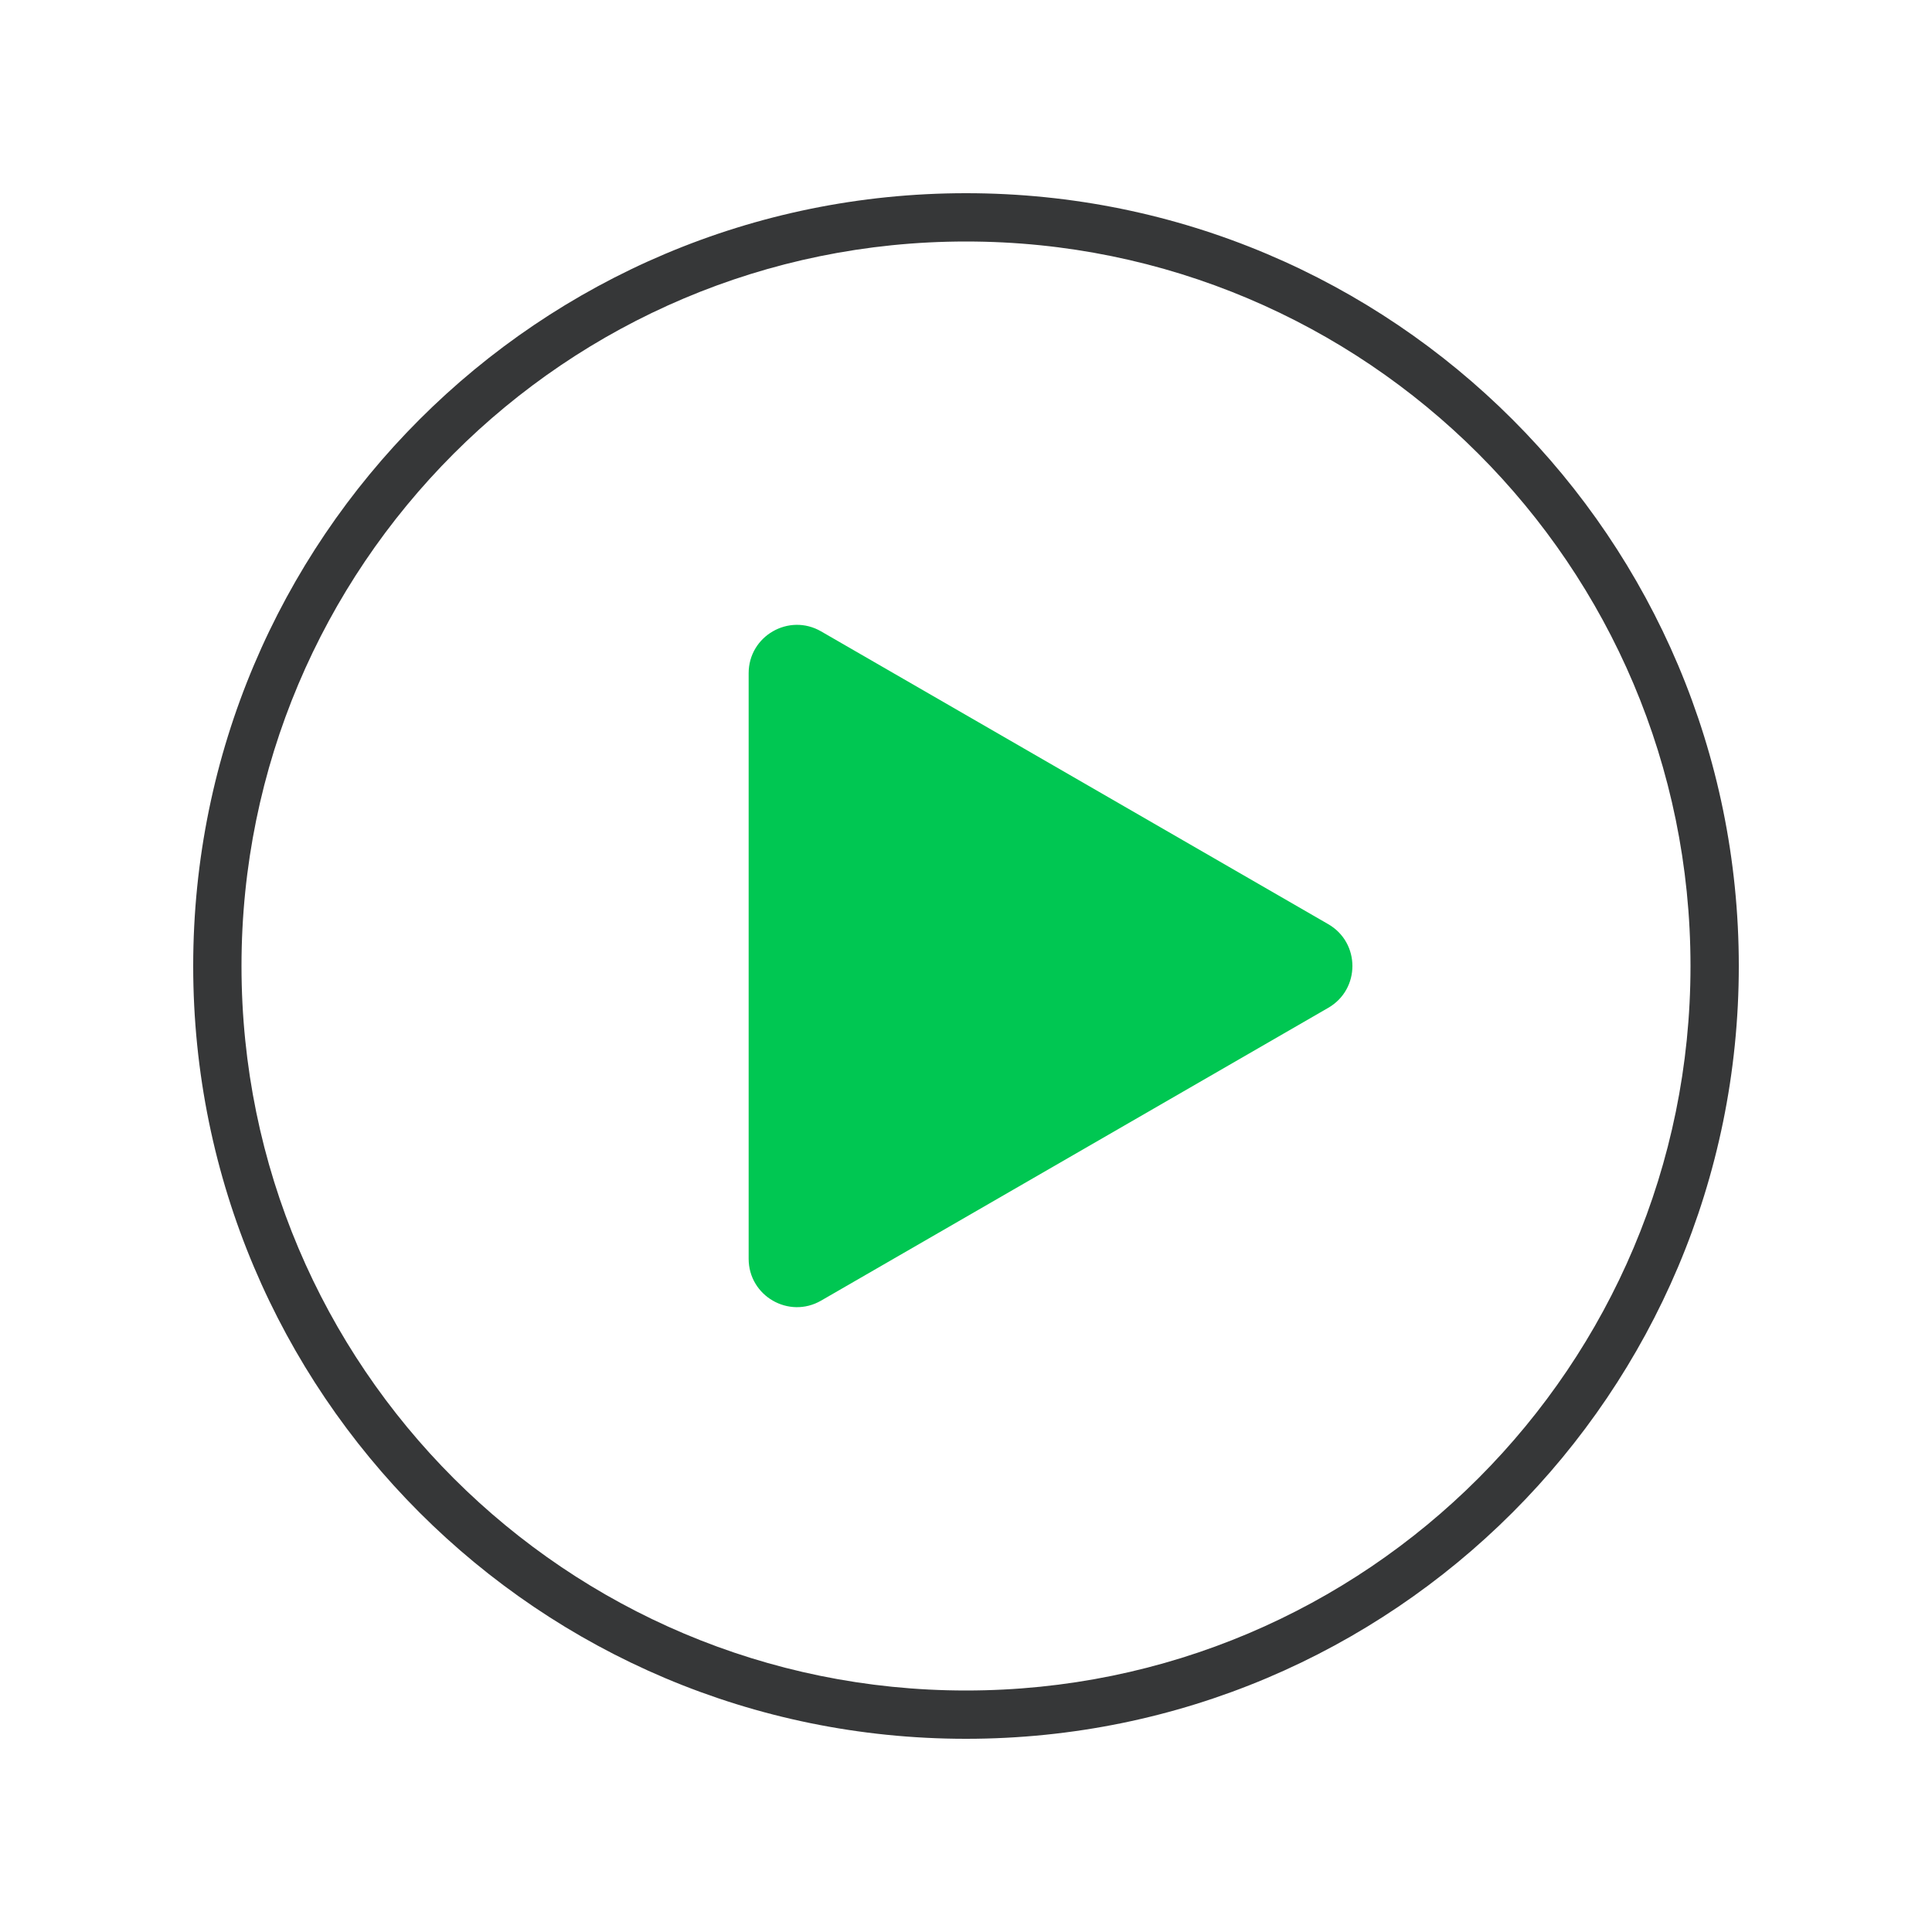
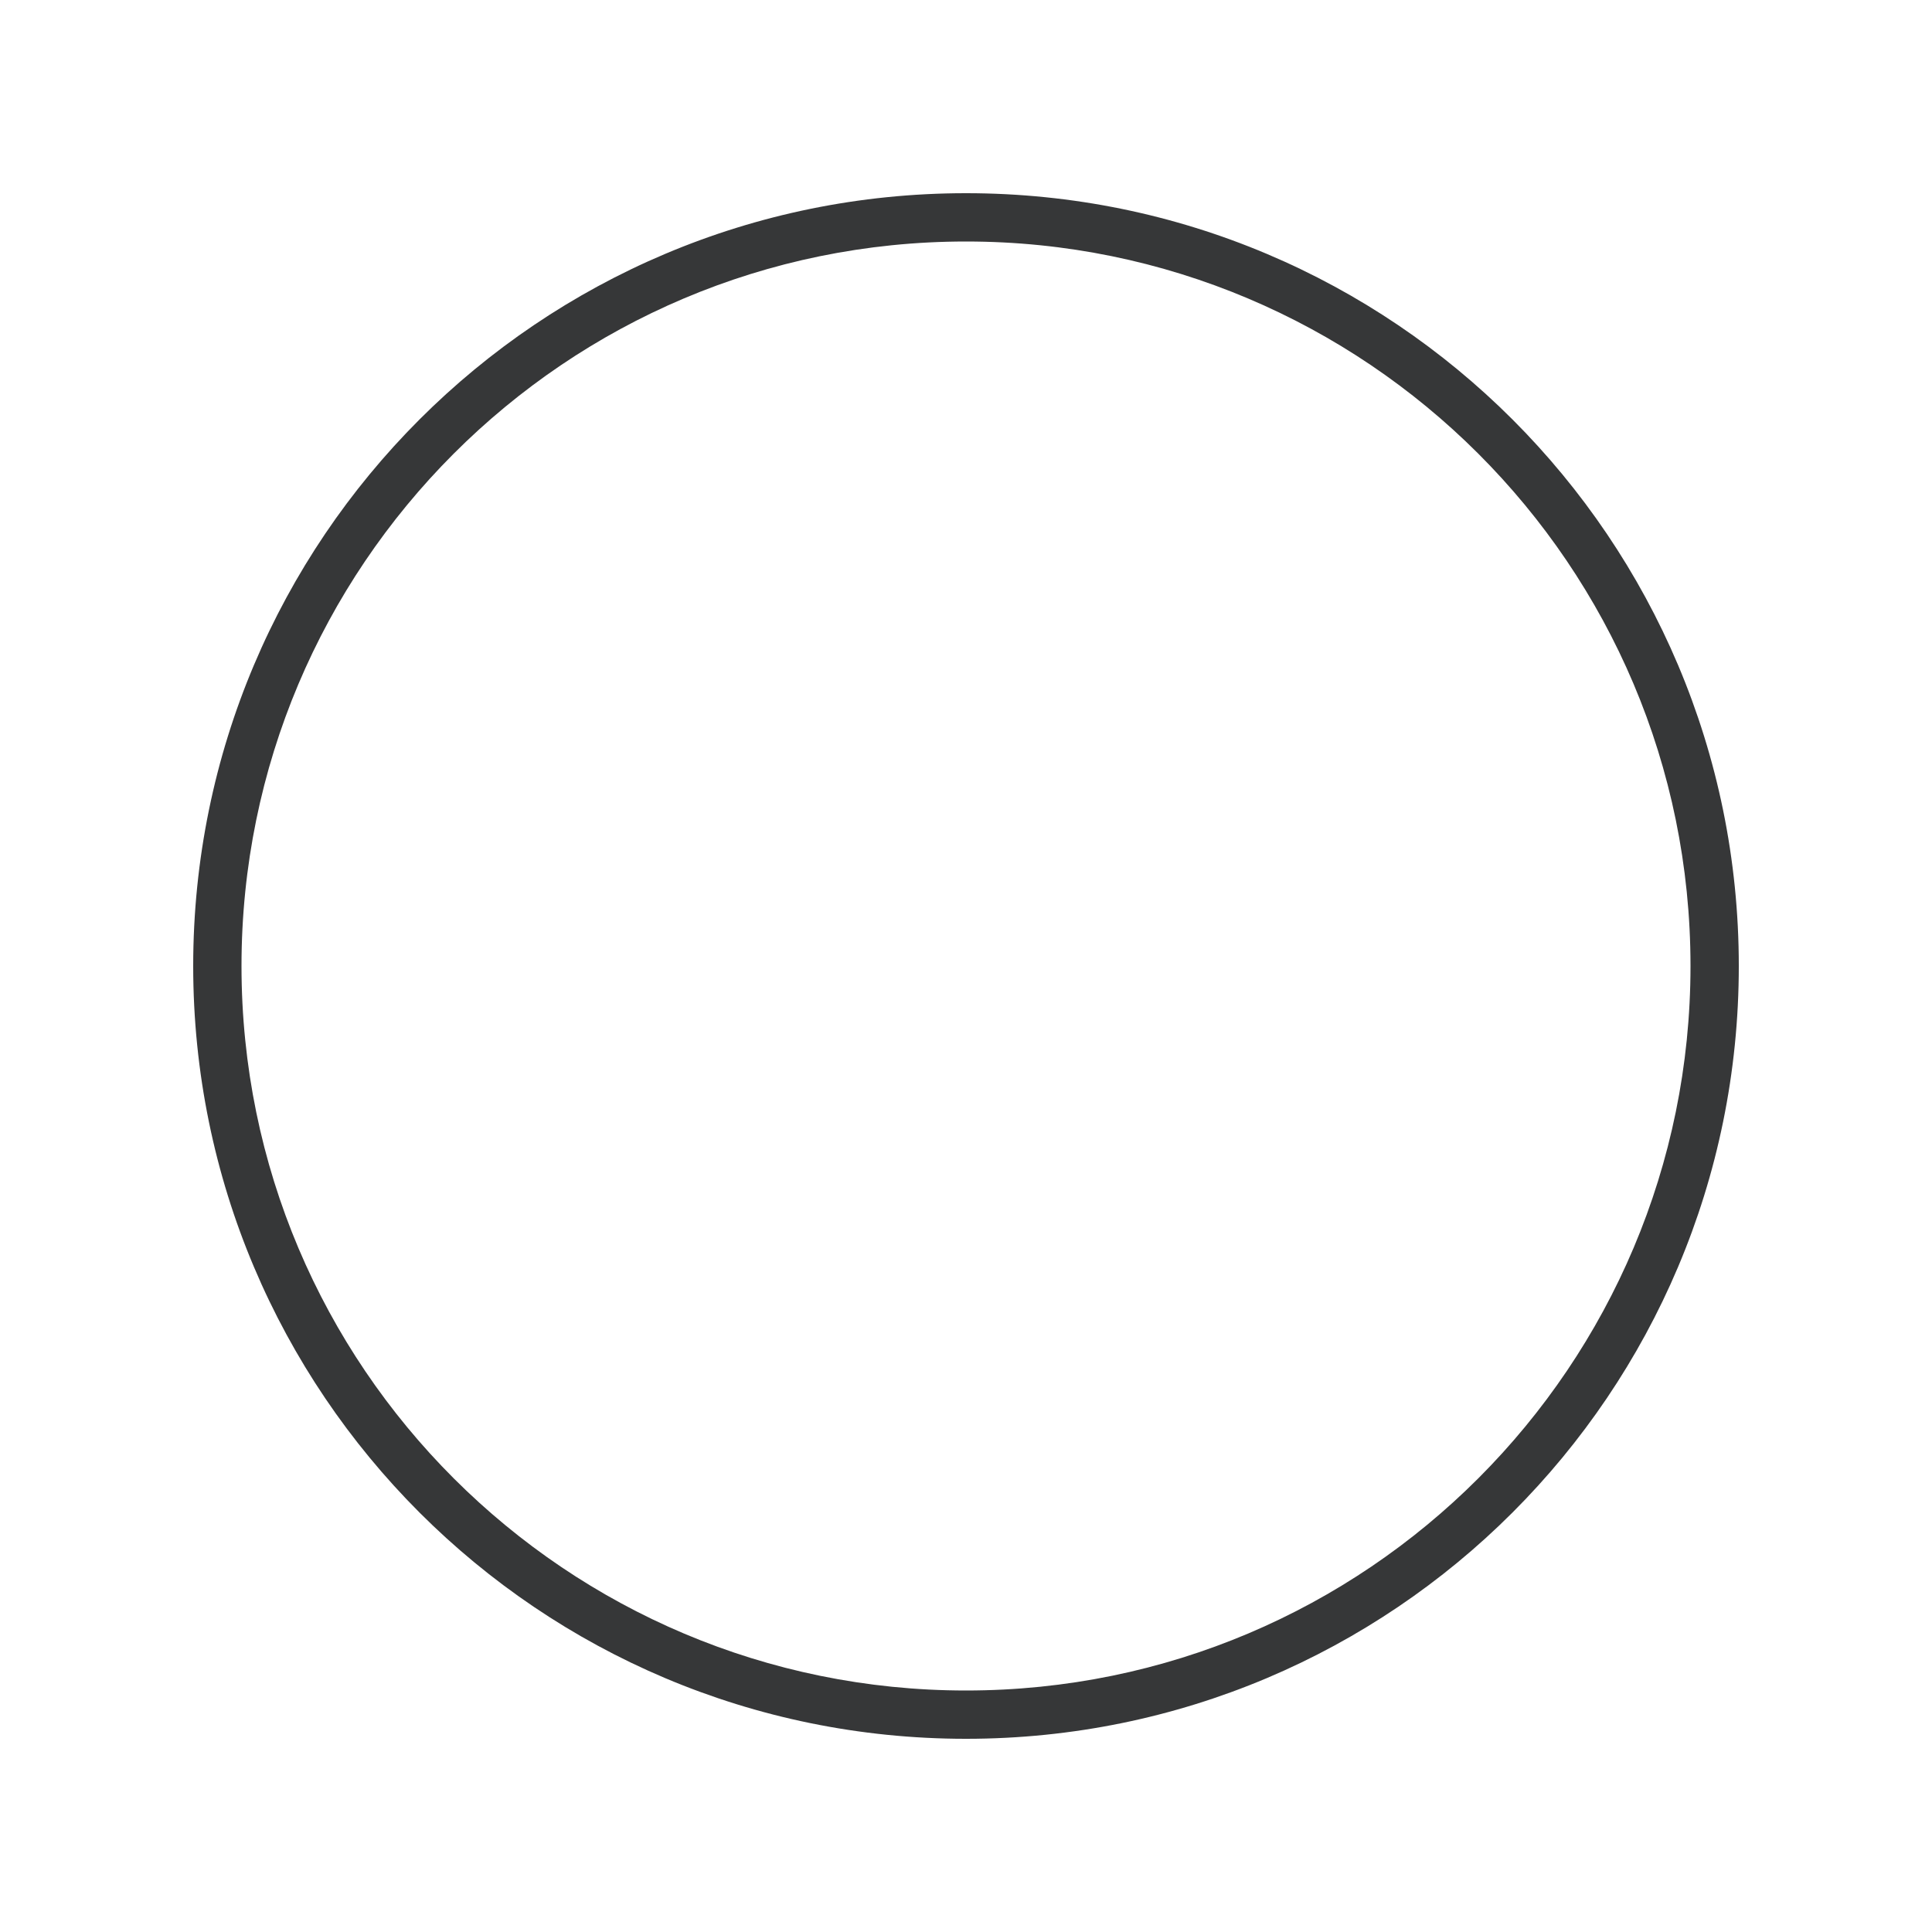
<svg xmlns="http://www.w3.org/2000/svg" width="40" height="40" viewBox="0 0 40 40" fill="none">
  <path d="M20 4C11.16 4 4 11.16 4 20C4 28.84 11.16 36 20 36C28.84 36 36 28.84 36 20C36 11.16 28.84 4 20 4ZM20 35C11.73 35 5 28.3 5 20C5 11.73 11.7 5 20 5C28.27 5 35 11.7 35 20C35 28.27 28.3 35 20 35Z" fill="#363738" />
-   <path d="M27.5 19.134C28.167 19.519 28.167 20.481 27.5 20.866L17 26.928C16.333 27.313 15.5 26.832 15.5 26.062L15.5 13.938C15.5 13.168 16.333 12.687 17 13.072L27.5 19.134Z" fill="#00C752" />
</svg>